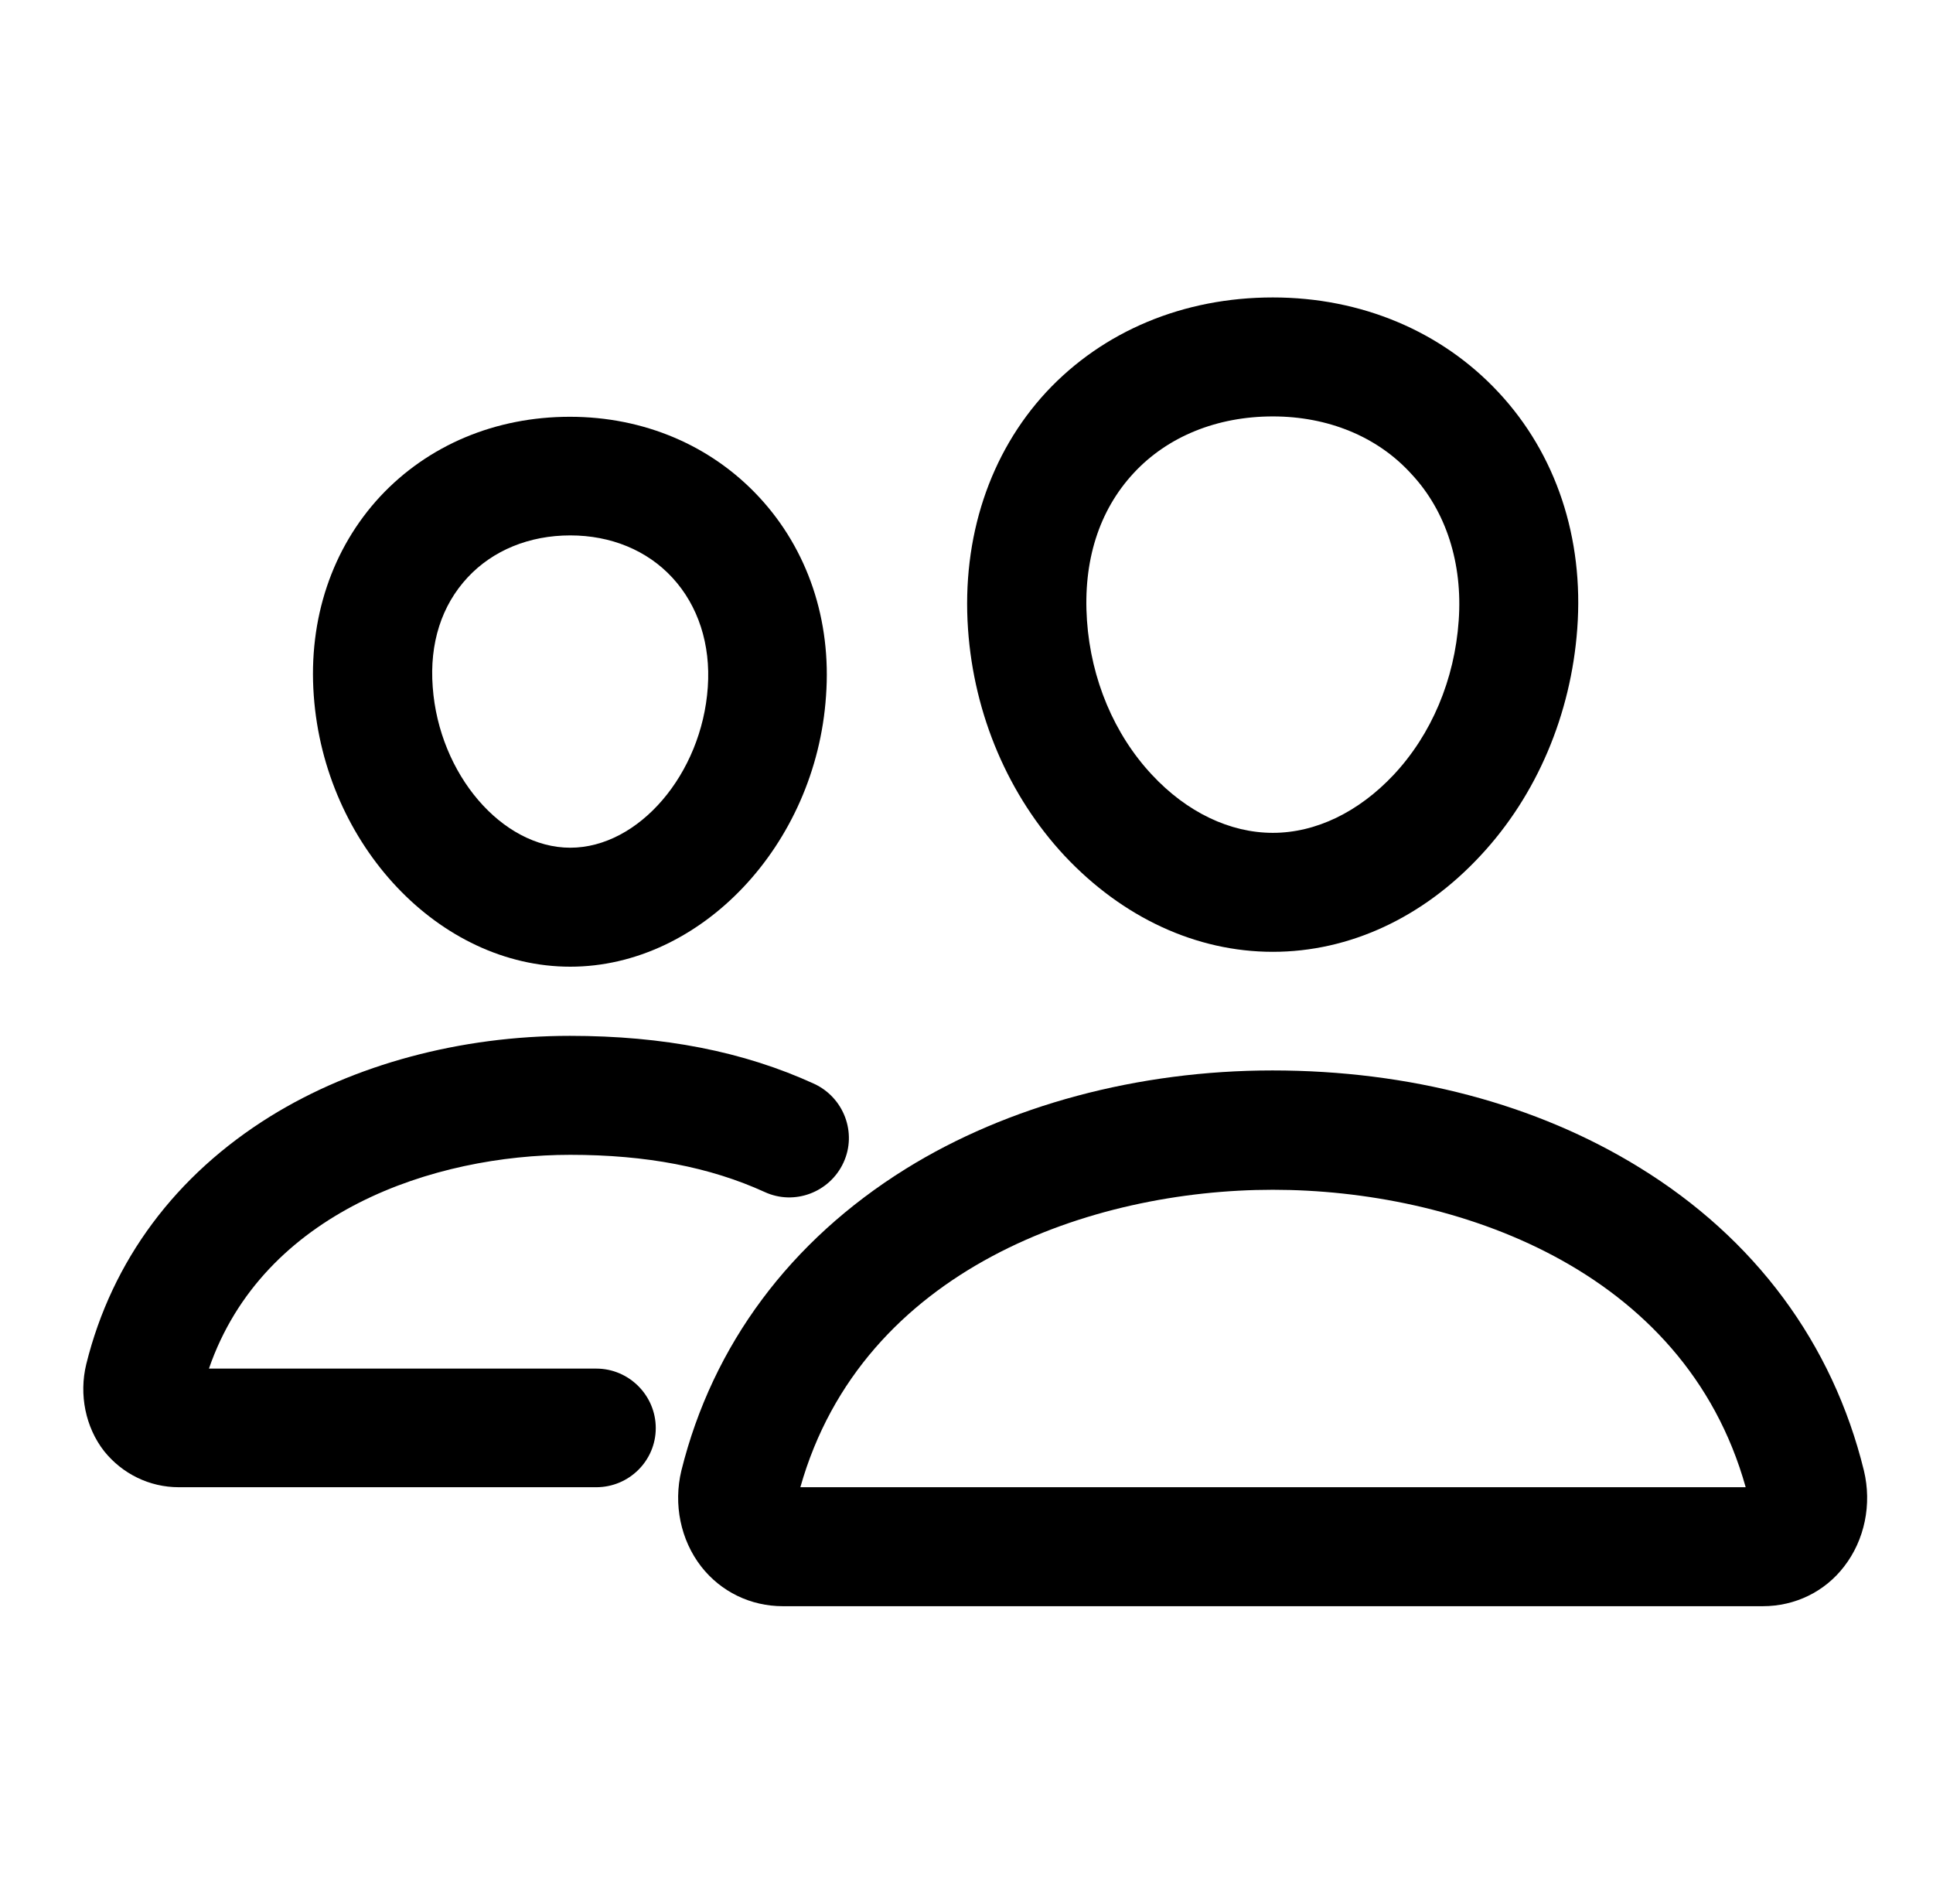
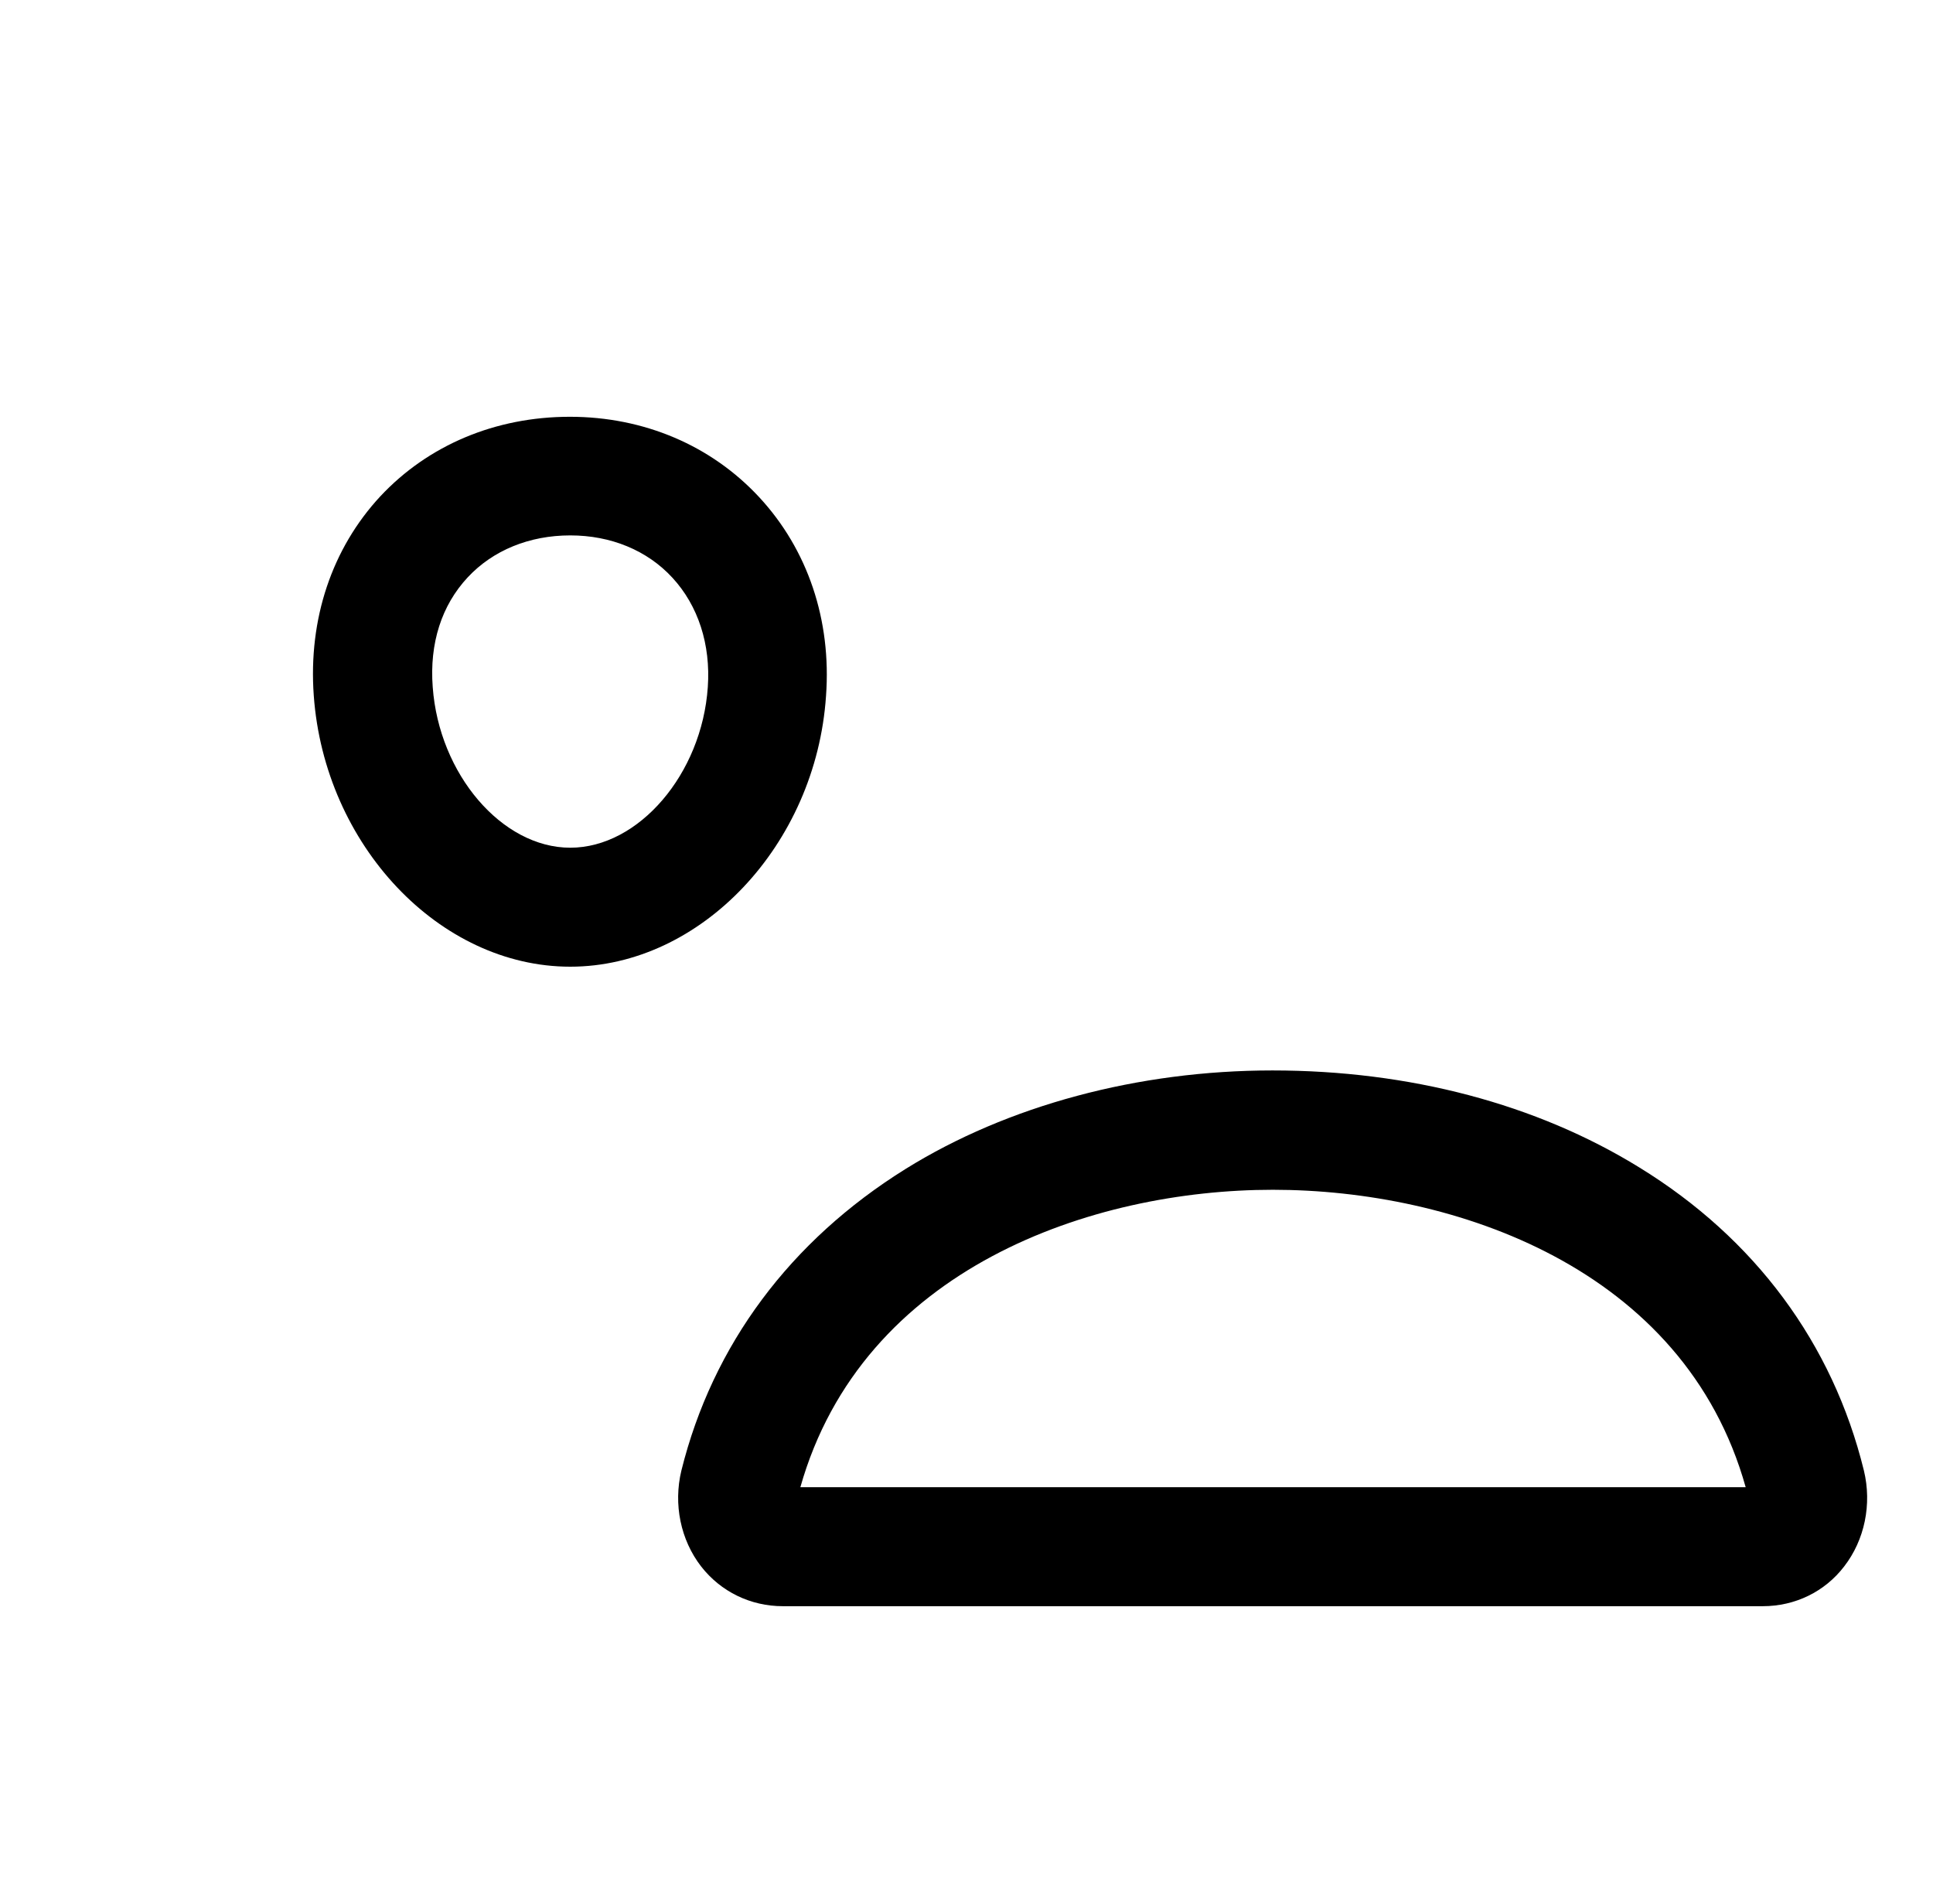
<svg xmlns="http://www.w3.org/2000/svg" width="65" height="64" viewBox="0 0 65 64" fill="none">
-   <path d="M42.801 32C40.226 32 37.751 30.85 35.801 28.775C33.913 26.75 32.751 24.038 32.551 21.15C32.338 18.075 33.276 15.238 35.188 13.175C37.101 11.125 39.801 10 42.801 10C45.776 10 48.476 11.137 50.388 13.188C52.326 15.262 53.263 18.087 53.038 21.137C52.826 24.025 51.676 26.738 49.788 28.762C47.851 30.85 45.376 32 42.801 32ZM42.801 14C40.926 14 39.263 14.675 38.126 15.9C36.951 17.163 36.413 18.875 36.551 20.863C36.688 22.837 37.463 24.688 38.738 26.05C39.913 27.312 41.363 28 42.801 28C44.251 28 45.688 27.3 46.863 26.05C48.138 24.688 48.913 22.85 49.051 20.863C49.188 18.938 48.626 17.175 47.451 15.925C46.313 14.675 44.651 14 42.801 14Z" fill="black" />
  <path d="M59.276 54H26.326C25.238 54 24.238 53.513 23.576 52.663C22.888 51.775 22.638 50.575 22.913 49.438C23.963 45.213 26.576 41.713 30.451 39.3C33.888 37.163 38.276 35.988 42.788 35.988C47.388 35.988 51.663 37.113 55.126 39.25C59.013 41.638 61.626 45.163 62.676 49.438C62.951 50.575 62.701 51.775 62.013 52.663C61.363 53.513 60.363 54 59.276 54ZM26.913 50H58.701C56.638 42.625 48.901 40 42.801 40C36.726 40 29.001 42.625 26.913 50Z" fill="black" />
  <path d="M19.176 32.5C14.776 32.5 10.913 28.412 10.551 23.387C10.363 20.812 11.163 18.437 12.788 16.687C14.401 14.962 16.663 14.012 19.163 14.012C21.651 14.012 23.913 14.975 25.526 16.712C27.163 18.475 27.963 20.85 27.776 23.4C27.438 28.412 23.563 32.5 19.176 32.5ZM19.176 18C17.801 18 16.576 18.5 15.726 19.412C14.851 20.35 14.438 21.625 14.551 23.1C14.763 26.025 16.876 28.5 19.176 28.5C21.476 28.5 23.601 26.025 23.801 23.1C23.901 21.662 23.476 20.362 22.613 19.425C21.763 18.5 20.538 18 19.176 18Z" fill="black" />
-   <path d="M20.051 50H6.013C5.026 50 4.113 49.55 3.501 48.787C2.876 47.987 2.651 46.887 2.901 45.862C3.763 42.375 5.913 39.5 9.101 37.525C11.913 35.787 15.488 34.825 19.163 34.825C22.313 34.825 25.001 35.35 27.376 36.437C28.376 36.9 28.826 38.087 28.363 39.087C27.901 40.087 26.713 40.537 25.713 40.075C23.876 39.237 21.738 38.825 19.176 38.825C14.613 38.825 8.851 40.725 7.026 46.012H20.051C21.151 46.012 22.051 46.912 22.051 48.012C22.051 49.112 21.151 50 20.051 50Z" fill="black" />
</svg>